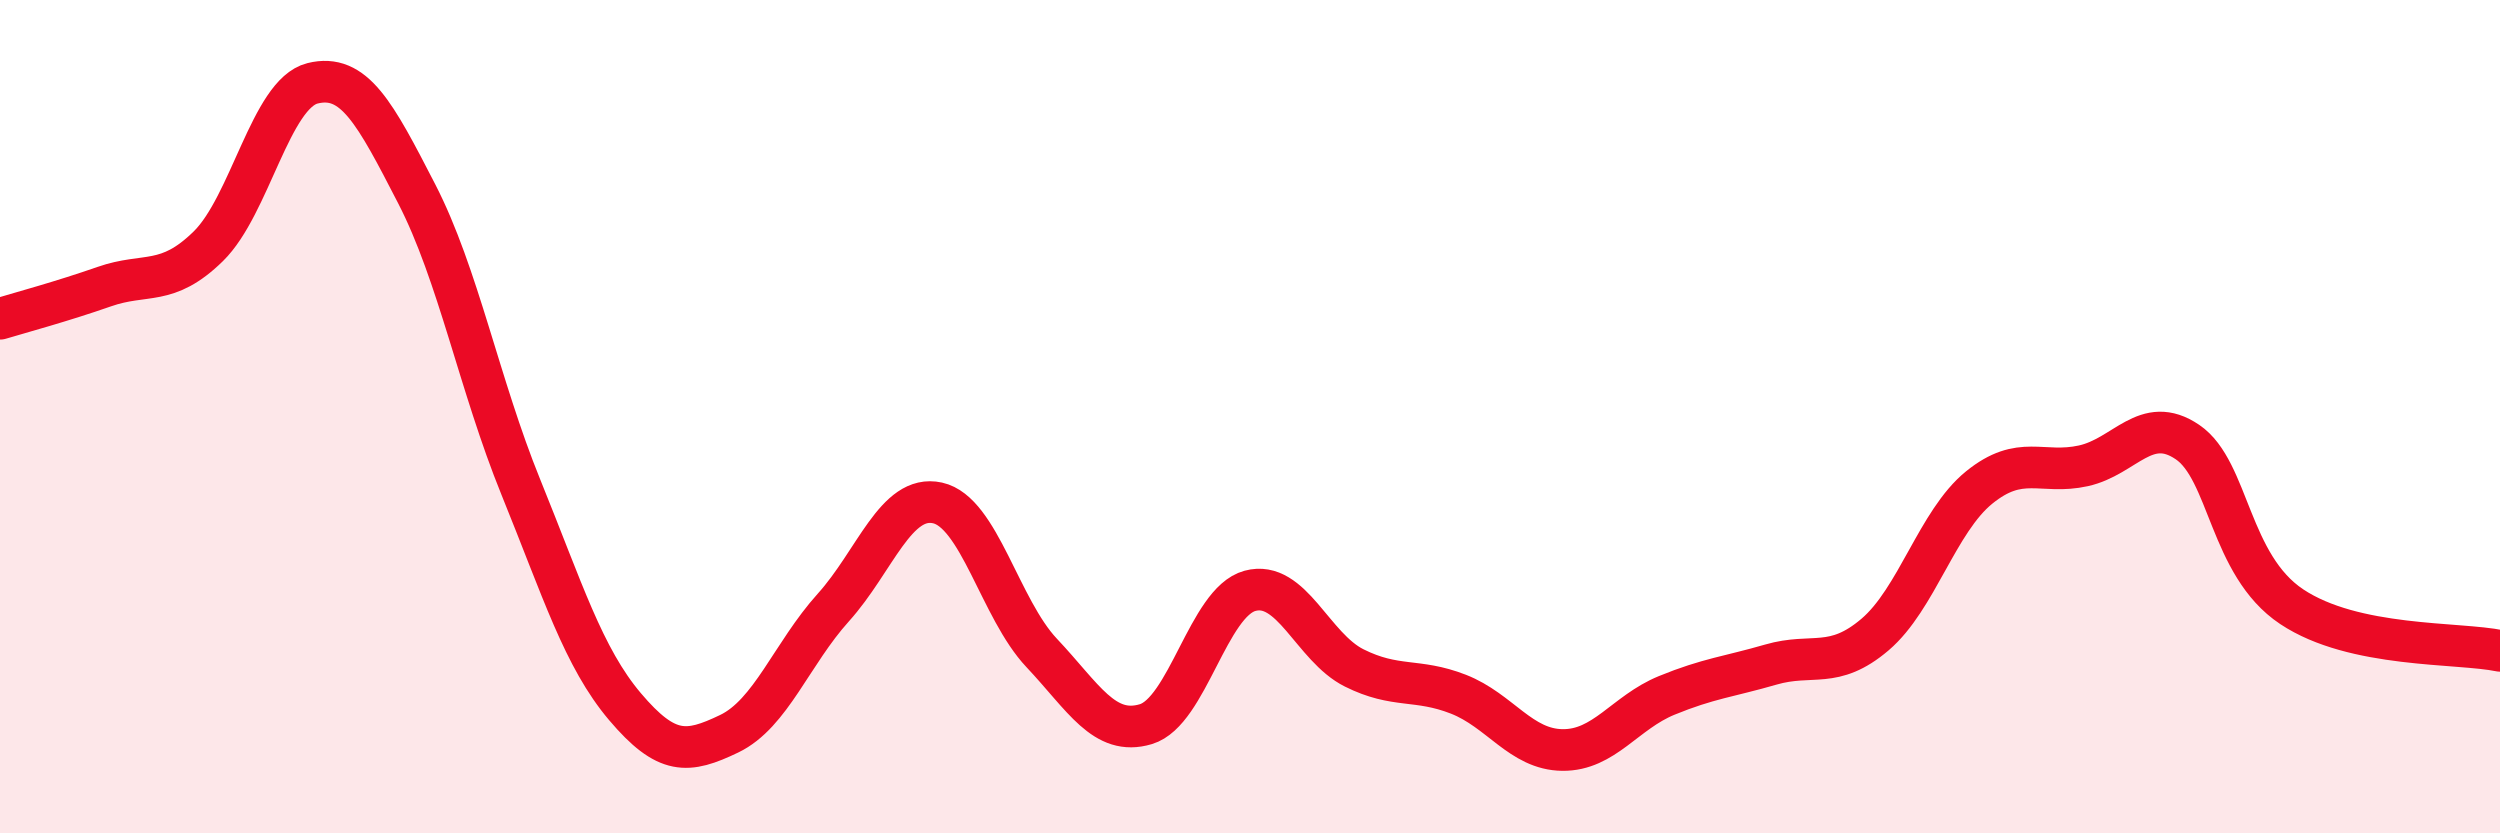
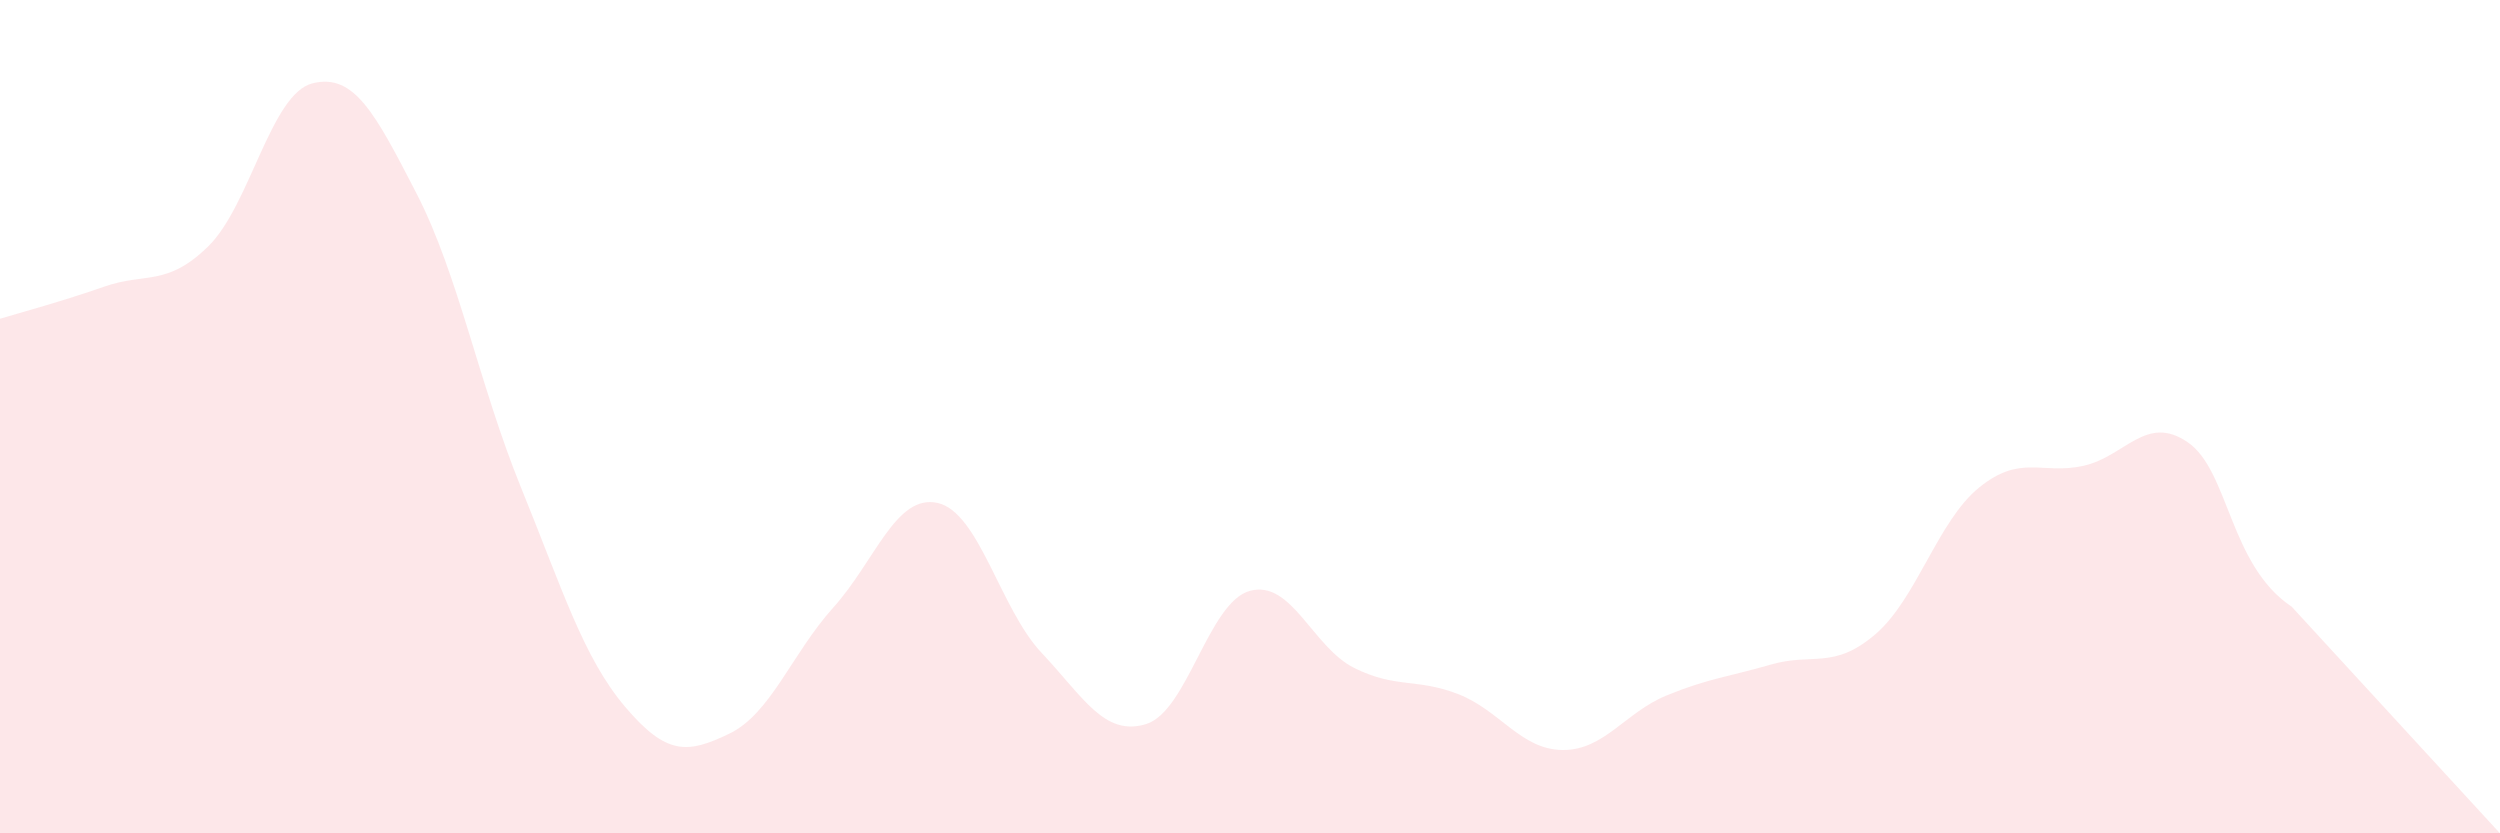
<svg xmlns="http://www.w3.org/2000/svg" width="60" height="20" viewBox="0 0 60 20">
-   <path d="M 0,7.65 C 0.5,7.5 1.5,7.23 2.5,6.88 C 3.5,6.53 4,6.89 5,5.91 C 6,4.93 6.5,2.25 7.5,2 C 8.5,1.75 9,2.71 10,4.65 C 11,6.59 11.5,9.23 12.5,11.69 C 13.5,14.15 14,15.78 15,16.96 C 16,18.14 16.5,18.09 17.5,17.61 C 18.5,17.13 19,15.69 20,14.58 C 21,13.47 21.5,11.85 22.5,12.07 C 23.5,12.29 24,14.61 25,15.67 C 26,16.73 26.5,17.68 27.5,17.38 C 28.5,17.08 29,14.45 30,14.18 C 31,13.91 31.5,15.53 32.5,16.03 C 33.5,16.53 34,16.27 35,16.66 C 36,17.05 36.5,17.99 37.5,18 C 38.5,18.01 39,17.1 40,16.69 C 41,16.28 41.5,16.24 42.5,15.95 C 43.5,15.66 44,16.08 45,15.23 C 46,14.38 46.5,12.51 47.5,11.7 C 48.5,10.89 49,11.4 50,11.18 C 51,10.96 51.5,9.93 52.5,10.61 C 53.5,11.29 53.5,13.56 55,14.56 C 56.5,15.56 59,15.41 60,15.62L60 20L0 20Z" fill="#EB0A25" opacity="0.1" stroke-linecap="round" stroke-linejoin="round" />
-   <path d="M 0,7.65 C 0.5,7.5 1.5,7.23 2.5,6.88 C 3.5,6.53 4,6.89 5,5.91 C 6,4.93 6.5,2.25 7.5,2 C 8.5,1.75 9,2.71 10,4.65 C 11,6.59 11.5,9.23 12.5,11.69 C 13.5,14.15 14,15.78 15,16.96 C 16,18.14 16.5,18.09 17.5,17.61 C 18.5,17.13 19,15.69 20,14.58 C 21,13.47 21.5,11.85 22.5,12.07 C 23.5,12.29 24,14.61 25,15.67 C 26,16.73 26.5,17.68 27.5,17.38 C 28.5,17.08 29,14.45 30,14.18 C 31,13.91 31.5,15.53 32.5,16.03 C 33.5,16.53 34,16.27 35,16.66 C 36,17.05 36.5,17.99 37.5,18 C 38.5,18.01 39,17.1 40,16.69 C 41,16.28 41.5,16.24 42.5,15.95 C 43.5,15.66 44,16.08 45,15.23 C 46,14.38 46.5,12.51 47.5,11.7 C 48.5,10.89 49,11.4 50,11.18 C 51,10.96 51.5,9.93 52.5,10.61 C 53.5,11.29 53.5,13.56 55,14.56 C 56.5,15.56 59,15.41 60,15.62" stroke="#EB0A25" stroke-width="1" fill="none" stroke-linecap="round" stroke-linejoin="round" />
+   <path d="M 0,7.65 C 0.5,7.5 1.5,7.23 2.5,6.88 C 3.5,6.53 4,6.89 5,5.91 C 6,4.93 6.5,2.25 7.5,2 C 8.5,1.75 9,2.71 10,4.65 C 11,6.59 11.5,9.23 12.5,11.69 C 13.5,14.15 14,15.78 15,16.96 C 16,18.14 16.5,18.09 17.5,17.61 C 18.5,17.13 19,15.69 20,14.58 C 21,13.47 21.5,11.85 22.5,12.07 C 23.5,12.29 24,14.61 25,15.67 C 26,16.73 26.5,17.68 27.5,17.38 C 28.5,17.08 29,14.45 30,14.18 C 31,13.91 31.5,15.53 32.5,16.03 C 33.5,16.53 34,16.27 35,16.66 C 36,17.05 36.5,17.99 37.5,18 C 38.5,18.01 39,17.1 40,16.69 C 41,16.28 41.5,16.24 42.5,15.95 C 43.5,15.66 44,16.08 45,15.23 C 46,14.38 46.5,12.51 47.5,11.7 C 48.5,10.89 49,11.4 50,11.18 C 51,10.96 51.5,9.93 52.5,10.61 C 53.5,11.29 53.5,13.56 55,14.56 L60 20L0 20Z" fill="#EB0A25" opacity="0.1" stroke-linecap="round" stroke-linejoin="round" />
</svg>